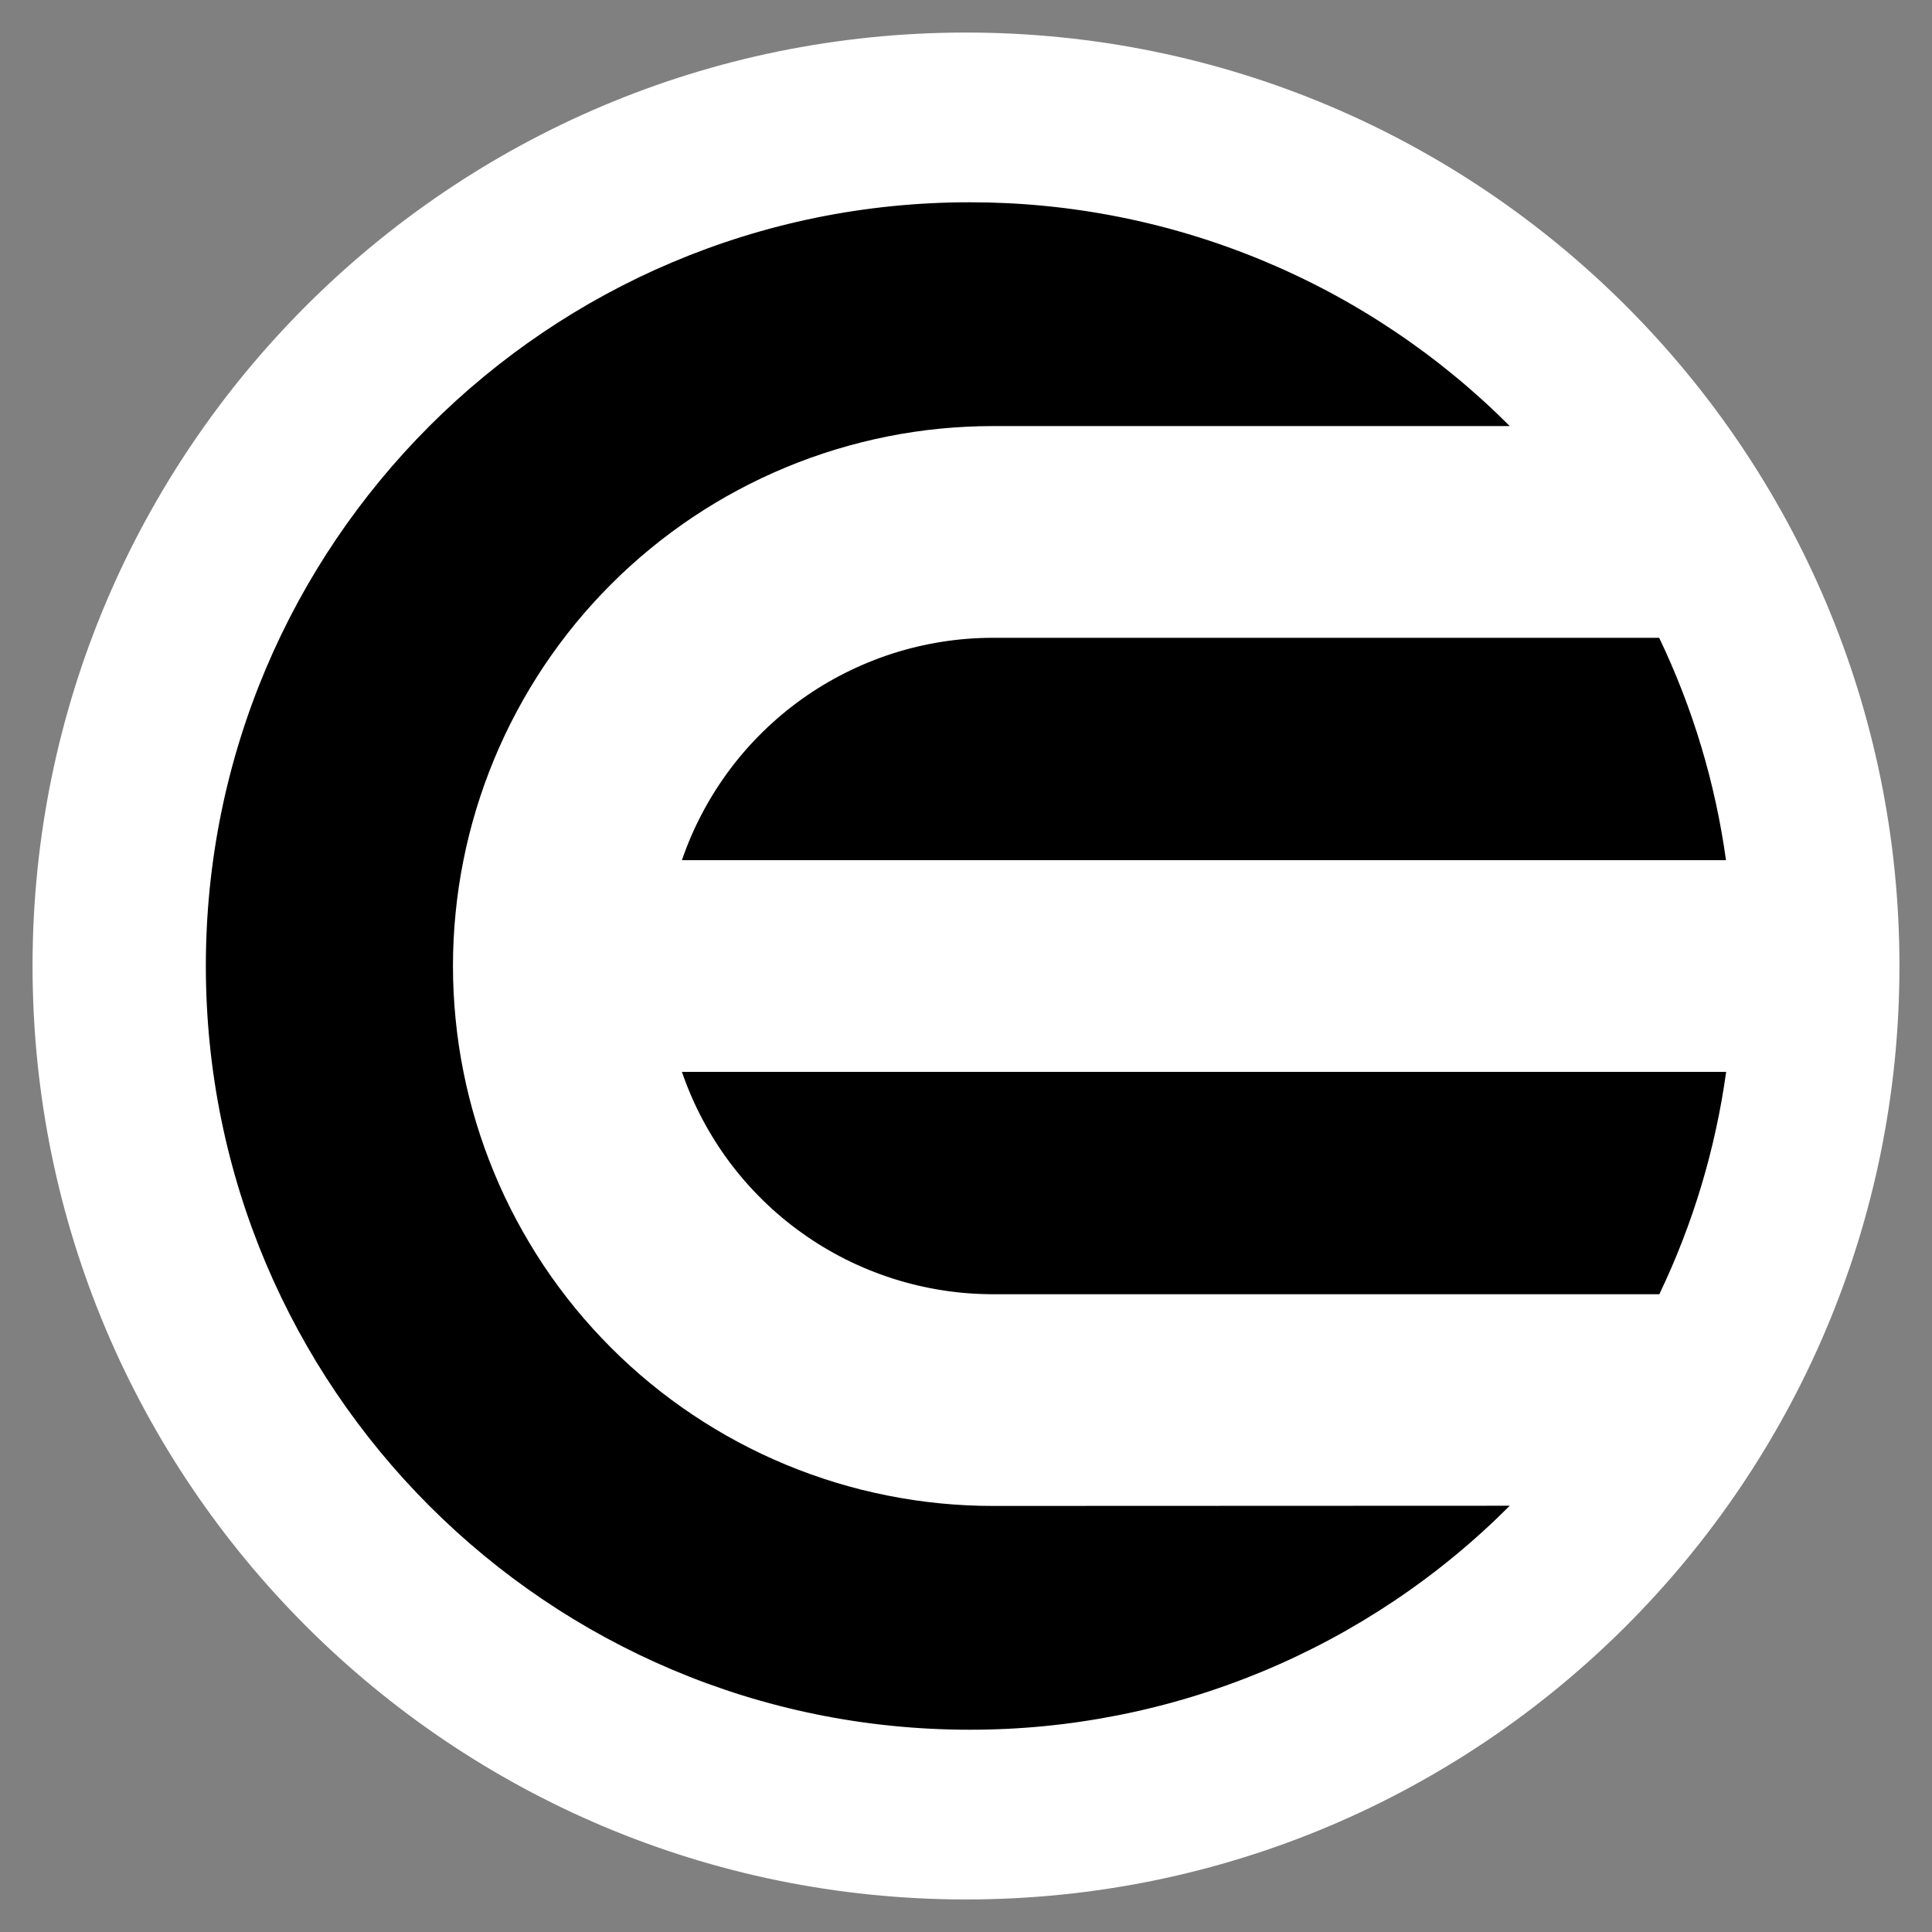
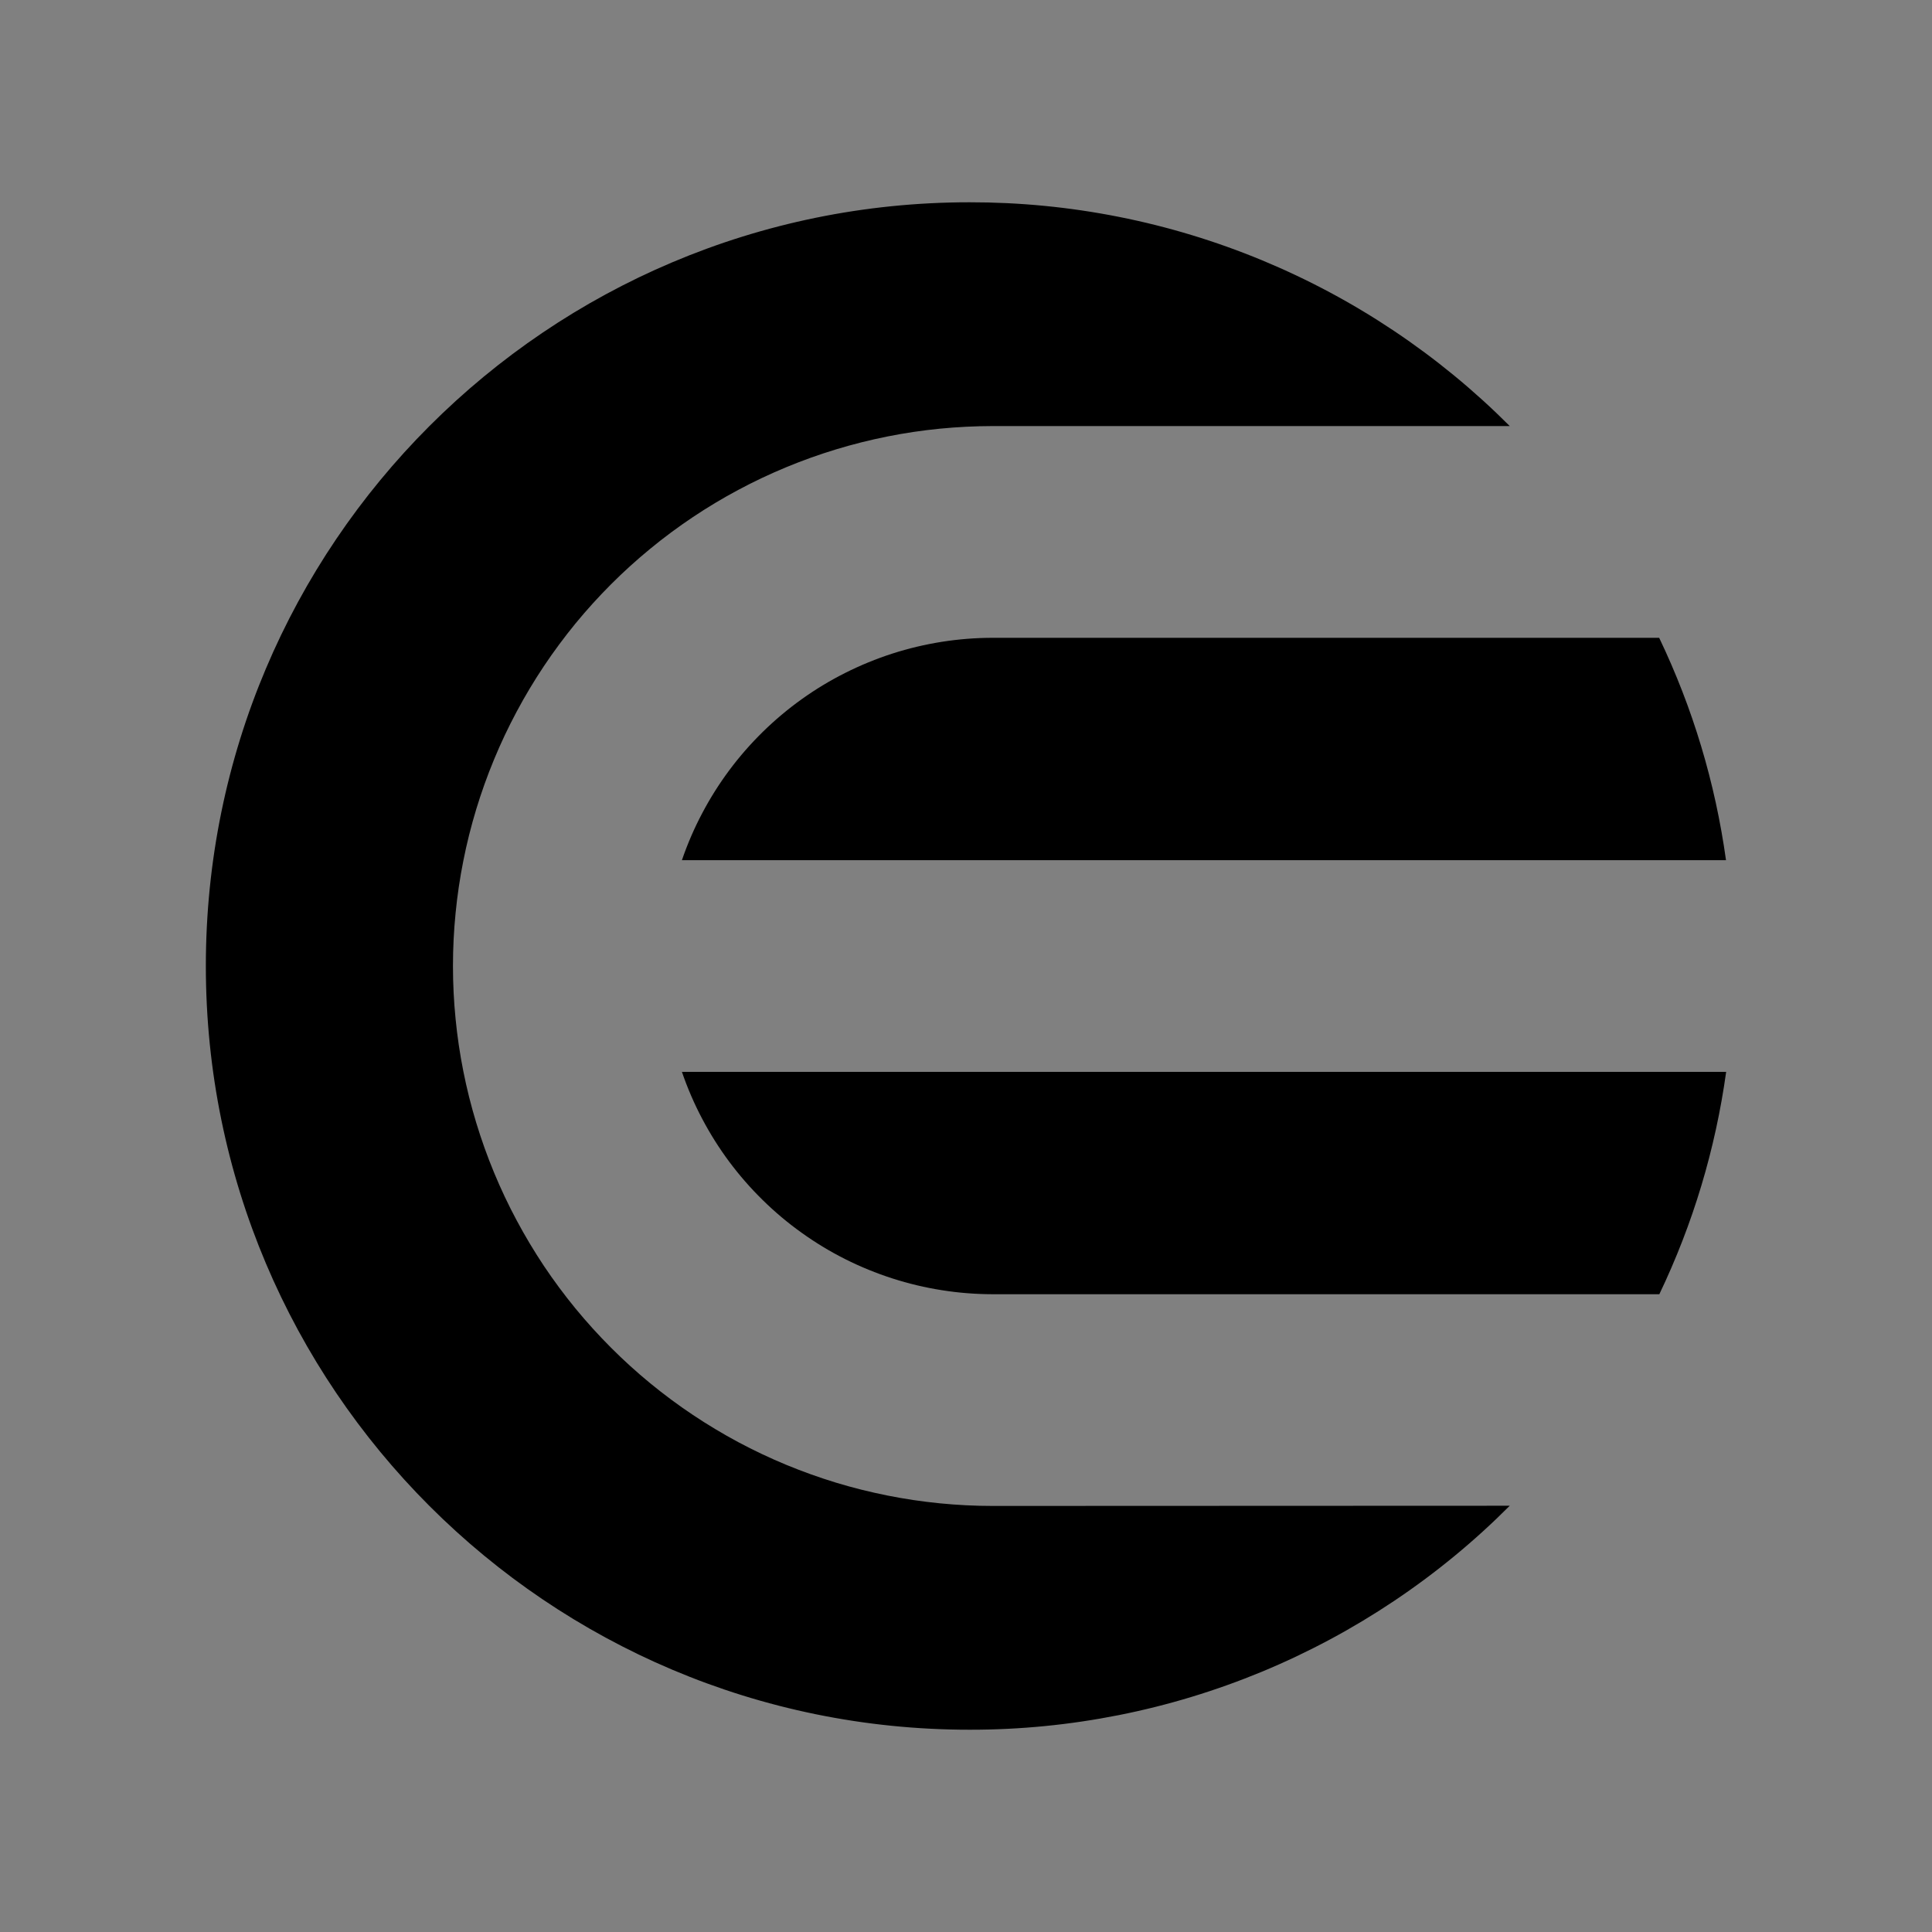
<svg xmlns="http://www.w3.org/2000/svg" xmlns:ns1="http://vectornator.io" height="100%" stroke-miterlimit="10" style="fill-rule:nonzero;clip-rule:evenodd;stroke-linecap:round;stroke-linejoin:round;" version="1.1" viewBox="0 0 350 350" width="100%" xml:space="preserve">
  <rect x="0" y="0" width="350" height="350" fill="#808080" stroke="none" />
  <defs />
  <g id="Layer-2" ns1:layerName="Layer 2">
-     <path d="M175 5.897C81.607 5.897 5.897 81.607 5.897 175C5.897 268.393 81.607 344.103 175 344.103C268.393 344.103 344.103 268.393 344.103 175C344.103 81.607 268.393 5.897 175 5.897Z" fill="#ffffff" fill-rule="evenodd" opacity="1" stroke="none" />
-   </g>
+     </g>
  <g id="Layer-1" ns1:layerName="Layer 1">
    <g opacity="0">
      <path d="M24.044 282.015L9.15 282.015L9.15 286.507L22.828 286.507L22.828 294.442L9.15 294.442L9.15 299.081L24.412 299.081L23.841 307.016L2.84217e-14 307.016L2.84217e-14 274.08L24.044 274.08L24.044 282.015Z" fill="#000000" fill-rule="evenodd" opacity="1" stroke="none" />
-       <path d="M39.258 307.016L53.765 274.08L61.479 274.08L75.489 307.016L66.118 307.016L63.799 301.125L51.041 301.125L48.629 307.016L39.258 307.016ZM54.189 293.466L60.724 293.466L57.539 285.403L54.189 293.466Z" fill="#000000" fill-rule="evenodd" opacity="1" stroke="none" />
      <path d="M121.932 298.474L124.067 305.617C123.317 306.206 122.323 306.68 121.085 307.034C119.856 307.389 118.604 307.568 117.329 307.568C114.885 307.568 112.86 307.117 111.254 306.224C109.643 305.331 108.345 304.066 107.351 302.432L104.295 297.277C103.927 296.651 103.568 296.186 103.227 295.878C102.882 295.574 102.463 295.372 101.975 295.27L101.975 307.016L92.881 307.016L92.881 274.08L104.019 274.08C109.086 274.08 112.837 275.038 115.267 276.952C117.697 278.867 118.913 281.527 118.913 284.924C118.913 287.345 118.213 289.352 116.814 290.944C115.424 292.541 113.592 293.664 111.309 294.313C112.474 294.681 113.399 295.376 114.089 296.393L114.918 297.645C115.691 298.851 116.878 299.449 118.489 299.449C119.078 299.449 119.654 299.385 120.22 299.247C120.795 299.113 121.366 298.856 121.932 298.474ZM103.927 281.555L101.975 281.555L101.975 288.09L104.35 288.09C106.348 288.09 107.742 287.824 108.529 287.28C109.326 286.742 109.726 285.895 109.726 284.74C109.726 283.516 109.192 282.678 108.124 282.236C107.057 281.785 105.657 281.555 103.927 281.555Z" fill="#000000" fill-rule="evenodd" opacity="1" stroke="none" />
      <path d="M150.038 307.016L140.944 307.016L140.944 274.08L153.426 274.08C158.53 274.08 162.299 275.001 164.729 276.842C167.159 278.683 168.375 281.366 168.375 284.887C168.375 287.234 167.735 289.26 166.46 290.962C165.194 292.67 163.404 293.977 161.084 294.884C158.765 295.795 155.994 296.246 152.781 296.246L150.038 296.246L150.038 307.016ZM153.702 281.555L150.038 281.555L150.038 288.735L153.242 288.735C155.156 288.735 156.615 288.44 157.623 287.851C158.626 287.262 159.133 286.305 159.133 284.979C159.133 283.801 158.695 282.936 157.826 282.383C156.965 281.831 155.589 281.555 153.702 281.555Z" fill="#000000" fill-rule="evenodd" opacity="1" stroke="none" />
-       <path d="M219.254 283.175L227.704 283.175L219.769 307.016L208.962 307.016L205.998 295.51L202.556 307.016L191.694 307.016L184.275 283.175L193.185 283.175L197.493 298.805L202.188 283.175L210.251 283.175L214.43 298.897L219.254 283.175Z" fill="#000000" fill-rule="evenodd" opacity="1" stroke="none" />
      <path d="M270.057 283.359L270.057 307.016L261.478 307.016L261.718 303.629C260.134 306.234 257.704 307.531 254.427 307.531C251.298 307.531 248.803 306.514 246.953 304.475C245.098 302.427 244.173 299.624 244.173 296.062C244.173 293.411 244.734 291.101 245.867 289.121C246.994 287.133 248.485 285.596 250.34 284.501C252.19 283.396 254.188 282.844 256.324 282.844C257.967 282.844 259.366 283.134 260.521 283.709C261.685 284.275 262.592 285.067 263.246 286.084L263.945 283.359L270.057 283.359ZM257.667 290.263C256.241 290.263 255.113 290.797 254.28 291.865C253.442 292.932 253.028 294.239 253.028 295.786C253.028 297.185 253.35 298.262 254.004 299.008C254.653 299.744 255.536 300.112 256.655 300.112C257.916 300.112 259.021 299.588 259.969 298.529C260.912 297.475 261.386 296.099 261.386 294.405C261.386 293.13 261.055 292.122 260.392 291.386C259.729 290.64 258.818 290.263 257.667 290.263Z" fill="#000000" fill-rule="evenodd" opacity="1" stroke="none" />
-       <path d="M308.612 291.57C307.936 291.266 307.13 291.11 306.201 291.11C303.757 291.11 302.068 292.394 301.138 294.957C300.217 297.526 299.757 301.544 299.757 307.016L291.178 307.016L291.178 291.515L291.086 283.175L299.665 283.175L299.297 289.287C300.033 287.069 301.092 285.439 302.482 284.408C303.881 283.368 305.427 282.844 307.121 282.844C307.646 282.844 308.152 282.876 308.631 282.936C309.109 283 309.63 283.12 310.196 283.304L308.612 291.57Z" fill="#000000" fill-rule="evenodd" opacity="1" stroke="none" />
-       <path d="M340.063 307.531C337.347 307.531 334.986 307.044 332.975 306.077C330.959 305.097 329.403 303.698 328.299 301.88C327.203 300.052 326.66 297.898 326.66 295.418C326.66 292.914 327.203 290.719 328.299 288.827C329.403 286.94 330.895 285.472 332.773 284.427C334.66 283.373 336.768 282.844 339.087 282.844C341.932 282.844 344.205 283.465 345.899 284.703C347.602 285.946 348.775 287.658 349.415 289.839C350.05 292.012 350.17 294.525 349.765 297.369L335.479 297.369C335.686 298.142 336.238 298.819 337.136 299.394C338.042 299.96 339.253 300.241 340.762 300.241C341.632 300.241 342.461 300.094 343.248 299.799C344.03 299.505 344.67 299.095 345.162 298.566L349.673 303.813C348.798 304.834 347.597 305.709 346.065 306.445C344.541 307.168 342.539 307.531 340.063 307.531ZM339.474 288.919C338.503 288.919 337.679 289.186 337.007 289.711C336.33 290.24 335.865 290.981 335.608 291.938L342.622 291.938C342.521 289.927 341.471 288.919 339.474 288.919Z" fill="#000000" fill-rule="evenodd" opacity="1" stroke="none" />
    </g>
    <g opacity="1">
      <path d="M179.822 272.815C176.627 272.815 173.431 272.656 170.243 272.339C167.054 272.022 163.888 271.553 160.75 270.925C157.612 270.298 154.51 269.526 151.444 268.595C148.379 267.657 145.371 266.583 142.406 265.356C139.448 264.13 136.563 262.759 133.735 261.252C130.915 259.737 128.166 258.092 125.505 256.311C122.843 254.536 120.275 252.624 117.8 250.597C115.326 248.563 112.953 246.414 110.695 244.149C108.43 241.884 106.281 239.51 104.246 237.036C102.219 234.562 100.315 231.994 98.533 229.332C96.759 226.663 95.114 223.922 93.606 221.094C92.092 218.274 90.728 215.381 89.502 212.424C88.276 209.466 87.201 206.451 86.27 203.385C85.34 200.319 84.561 197.218 83.94 194.08C83.313 190.935 82.844 187.775 82.534 184.587C82.216 181.398 82.058 178.203 82.058 175C82.058 171.797 82.216 168.602 82.534 165.42C82.844 162.232 83.313 159.065 83.94 155.927C84.561 152.782 85.34 149.681 86.27 146.615C87.201 143.549 88.276 140.541 89.502 137.583C90.728 134.619 92.092 131.733 93.606 128.906C95.114 126.078 96.759 123.337 98.533 120.675C100.315 118.013 102.219 115.445 104.246 112.964C106.281 110.49 108.43 108.116 110.695 105.851C112.953 103.586 115.326 101.444 117.8 99.41C120.275 97.375 122.843 95.471 125.505 93.689C128.166 91.907 130.915 90.263 133.735 88.755C136.563 87.24 139.448 85.877 142.406 84.651C145.371 83.424 148.379 82.342 151.444 81.412C154.51 80.481 157.612 79.702 160.75 79.075C163.888 78.447 167.054 77.978 170.243 77.661C173.431 77.351 176.627 77.192 179.822 77.185L273.504 77.185C267.084 70.75 260.101 65.008 252.549 59.952C244.996 54.895 237.018 50.632 228.622 47.148C220.225 43.671 211.569 41.045 202.653 39.278C193.737 37.511 184.735 36.638 175.646 36.645C99.24 36.645 37.291 98.58 37.291 175C37.291 251.42 99.226 313.355 175.646 313.355C184.735 313.369 193.737 312.482 202.653 310.715C211.569 308.948 220.225 306.315 228.629 302.838C237.025 299.354 244.996 295.083 252.549 290.027C260.101 284.97 267.084 279.221 273.504 272.779L179.822 272.815Z" fill="#000000" fill-rule="evenodd" opacity="1" stroke="none" />
      <path d="M123.535 155.826L312.681 155.826C310.726 141.775 306.693 128.343 300.576 115.546L179.822 115.546C176.742 115.546 173.676 115.791 170.632 116.268C167.588 116.751 164.595 117.458 161.659 118.403C158.723 119.348 155.881 120.516 153.125 121.901C150.369 123.286 147.737 124.873 145.233 126.669C142.723 128.466 140.372 130.442 138.171 132.599C135.971 134.763 133.944 137.079 132.105 139.553C130.265 142.027 128.628 144.624 127.192 147.358C125.75 150.084 124.538 152.905 123.535 155.826Z" fill="#000000" fill-rule="evenodd" opacity="1" stroke="none" />
      <path d="M179.822 234.461L300.605 234.461C306.722 221.657 310.755 208.233 312.709 194.181L123.535 194.181C124.538 197.095 125.75 199.923 127.192 202.649C128.628 205.376 130.265 207.98 132.105 210.454C133.944 212.921 135.971 215.244 138.171 217.401C140.372 219.565 142.723 221.541 145.233 223.33C147.737 225.127 150.369 226.721 153.125 228.106C155.881 229.491 158.723 230.652 161.659 231.597C164.595 232.542 167.588 233.256 170.632 233.732C173.676 234.216 176.742 234.454 179.822 234.461Z" fill="#000000" fill-rule="evenodd" opacity="1" stroke="none" />
    </g>
  </g>
</svg>